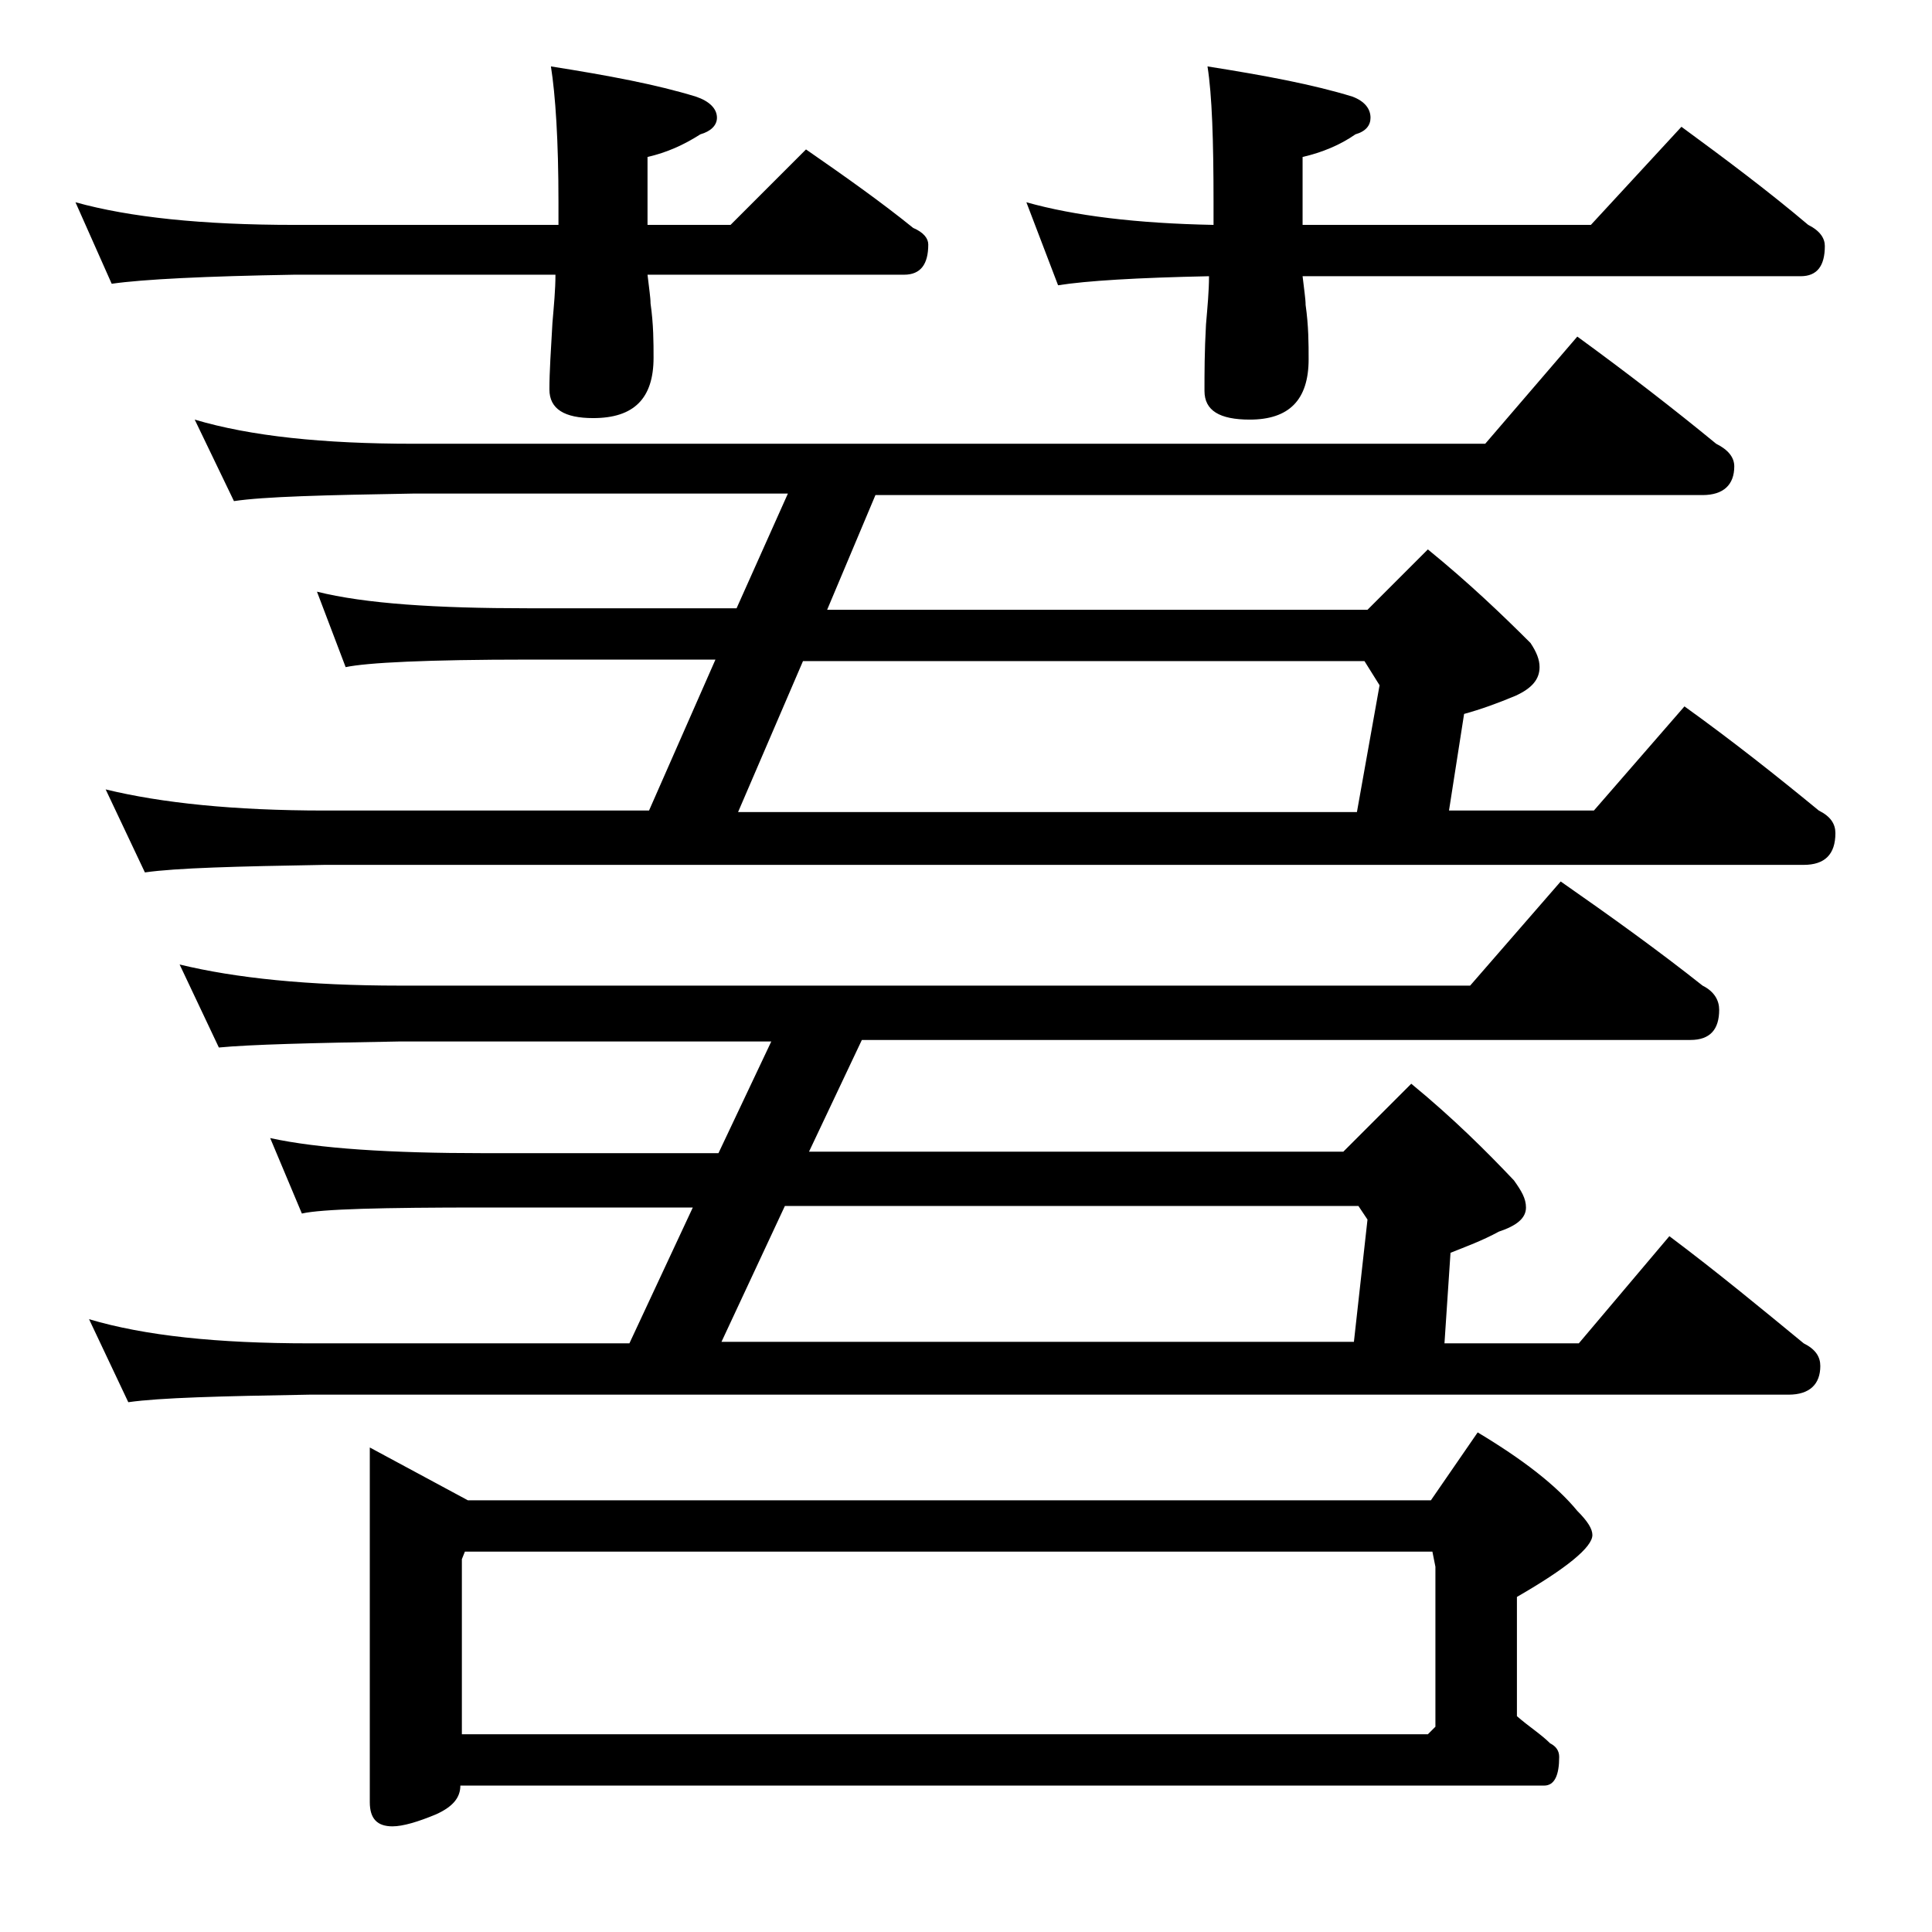
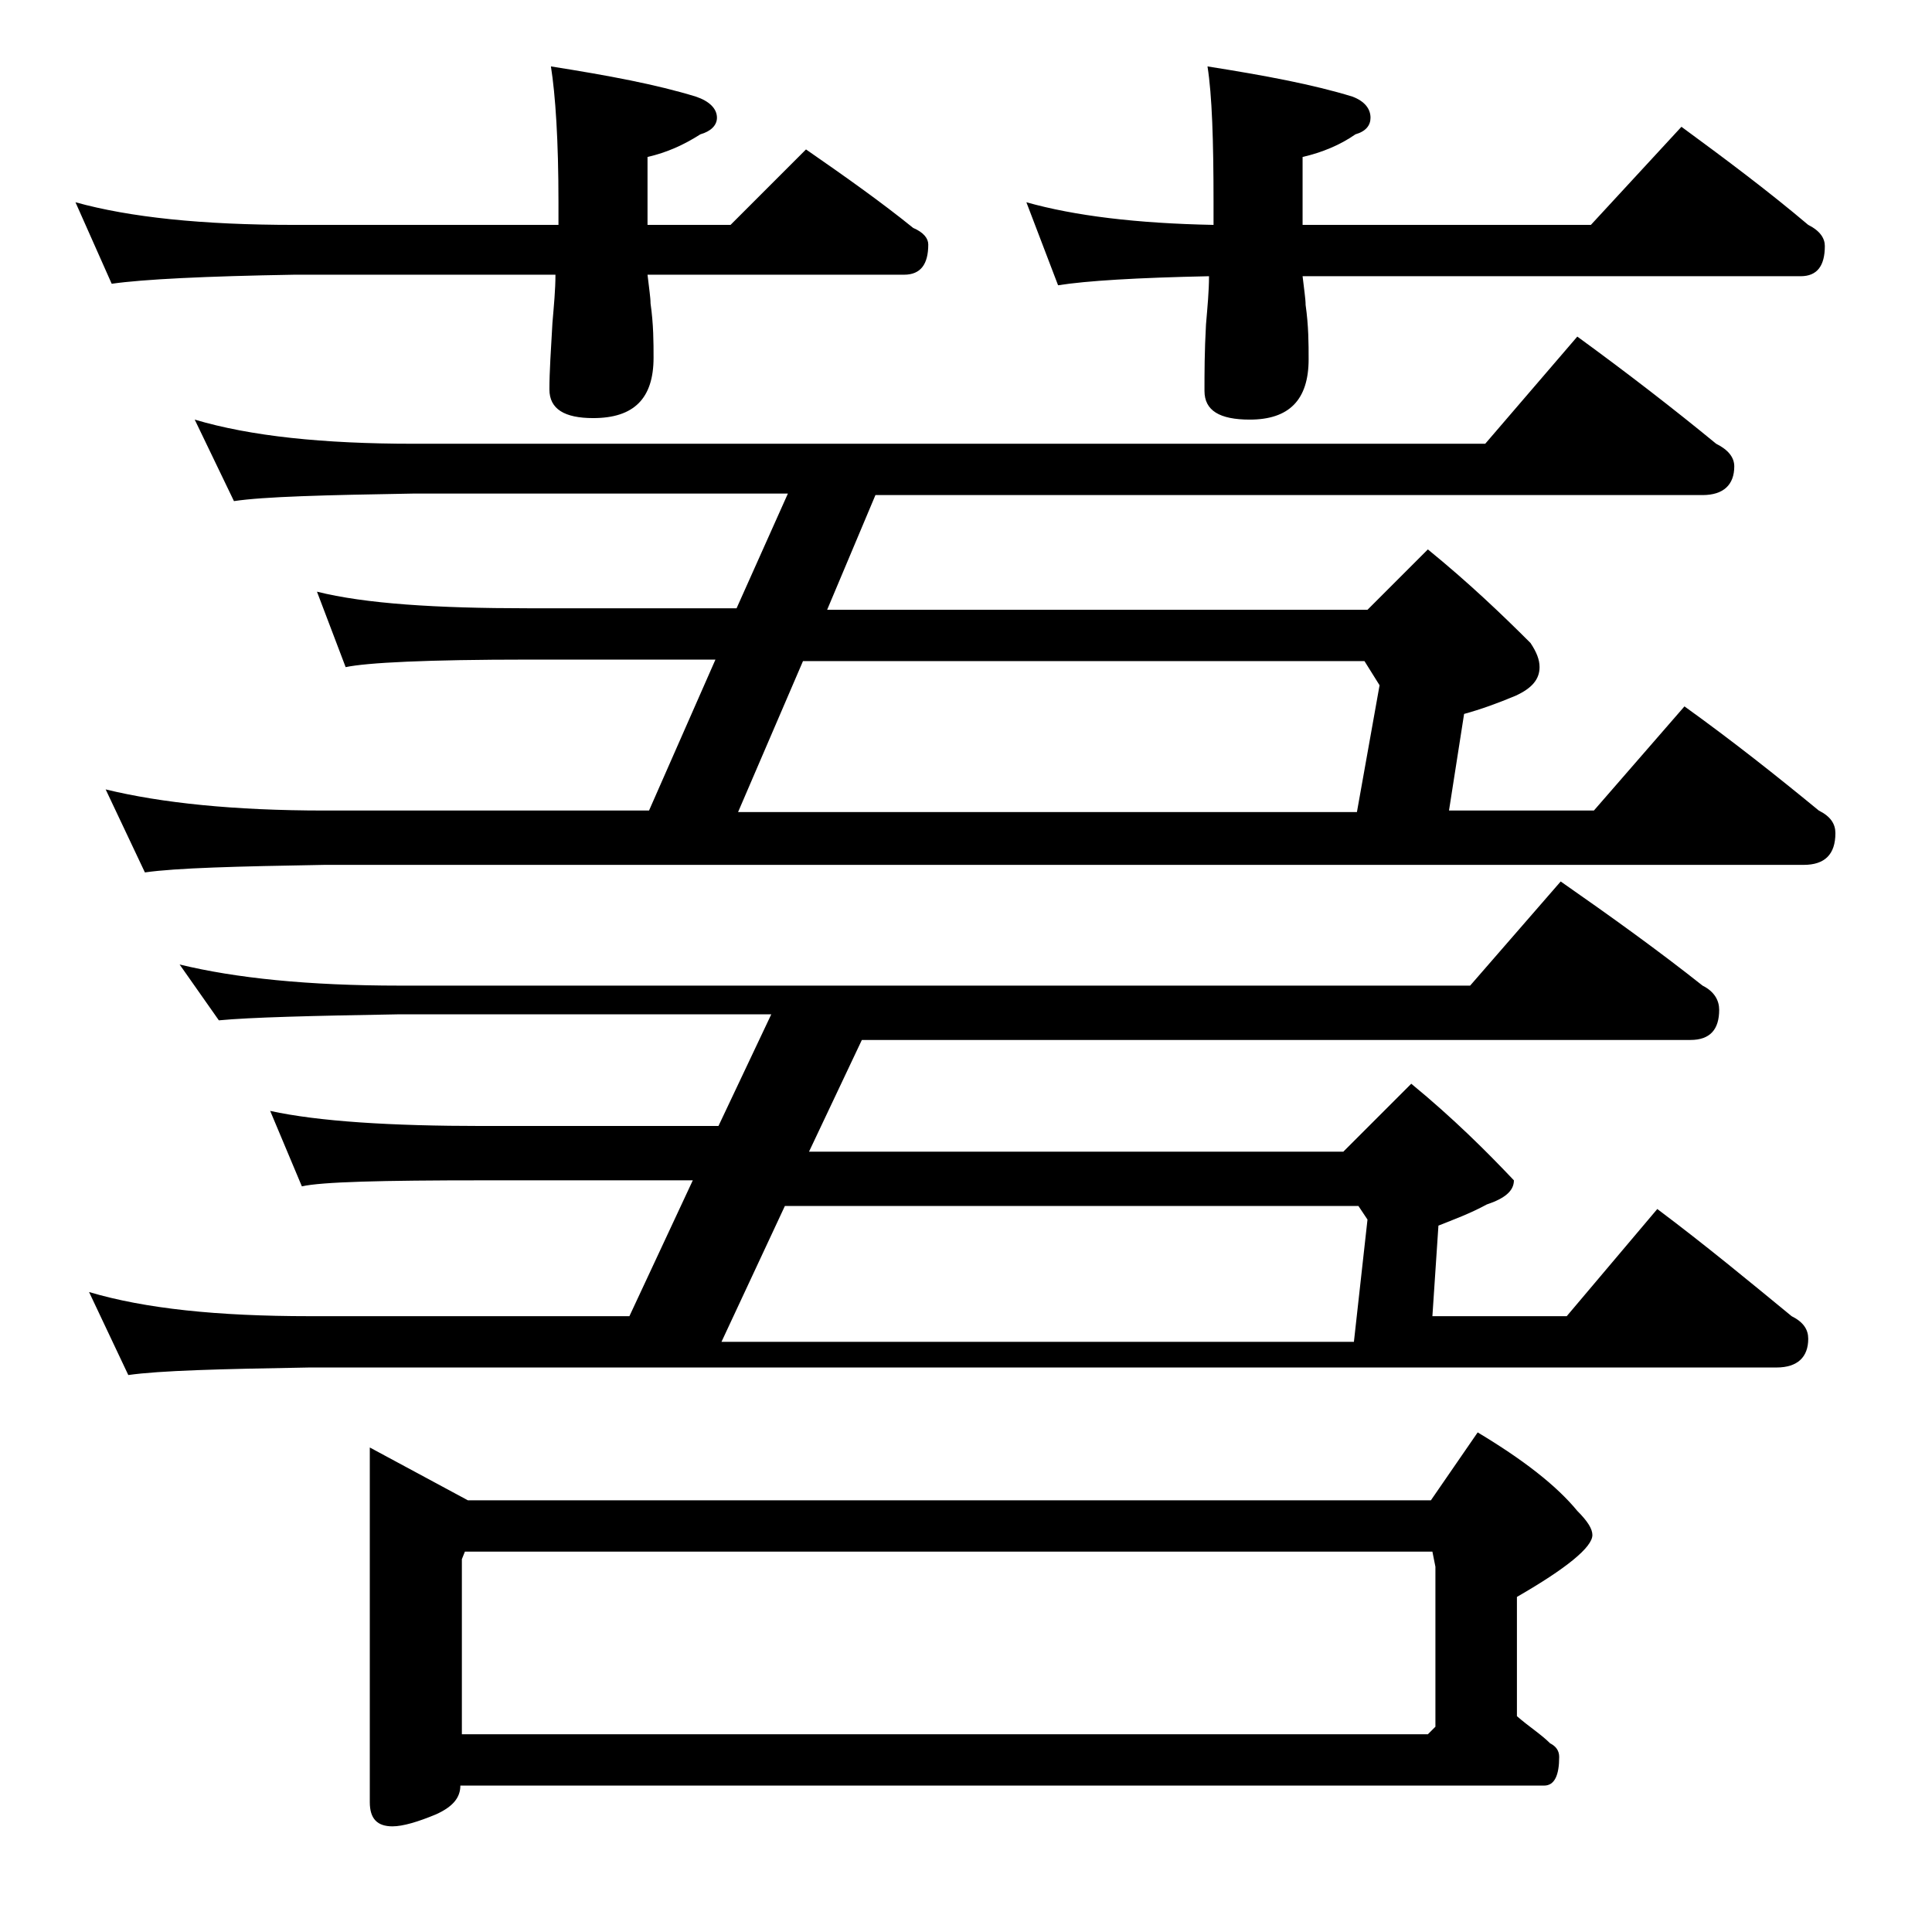
<svg xmlns="http://www.w3.org/2000/svg" version="1.1" id="Layer_1" x="0px" y="0px" viewBox="0 0 128 128" enable-background="new 0 0 128 128" xml:space="preserve">
-   <path d="M5,13.4c3.6,1,8.4,1.5,14.5,1.5H37v-1.5c0-4.1-0.2-7.1-0.5-9c3.8,0.6,7,1.2,9.6,2c0.9,0.3,1.4,0.8,1.4,1.4  c0,0.5-0.4,0.9-1.1,1.1c-1.1,0.7-2.2,1.2-3.5,1.5v4.5h5.5l5-5c2.6,1.8,5,3.5,7.1,5.2c0.7,0.3,1,0.7,1,1.1c0,1.3-0.5,2-1.6,2h-17  c0.1,0.9,0.2,1.5,0.2,1.9c0.2,1.4,0.2,2.6,0.2,3.6c0,2.7-1.3,4-4,4c-1.9,0-2.9-0.6-2.9-1.9c0-1.2,0.1-2.6,0.2-4.4  c0.1-1.2,0.2-2.2,0.2-3.2H19.5c-5.9,0.1-10,0.3-12.1,0.6L5,13.4z M11.9,63.9c3.7,0.9,8.5,1.4,14.6,1.4h70.9l6-6.9  c3.3,2.3,6.5,4.6,9.4,6.9c0.8,0.4,1.1,1,1.1,1.6c0,1.3-0.6,2-1.9,2H57.1l-3.5,7.4H89l4.5-4.5c2.8,2.3,5,4.5,6.8,6.4  c0.5,0.7,0.8,1.2,0.8,1.8c0,0.7-0.6,1.2-1.8,1.6c-1.1,0.6-2.2,1-3.2,1.4l-0.4,6h8.9l6-7.1c3.2,2.4,6.1,4.8,8.9,7.1  c0.8,0.4,1.1,0.9,1.1,1.5c0,1.2-0.7,1.9-2.1,1.9H20.5c-5.9,0.1-9.9,0.2-12,0.5l-2.6-5.5c3.7,1.1,8.5,1.6,14.6,1.6h21.2l4.2-9H32  c-6.7,0-10.7,0.1-12,0.4l-2.1-5c3.2,0.7,8,1,14.1,1h15.6l3.5-7.4H26.5c-5.9,0.1-9.9,0.2-12,0.4L11.9,63.9z M12.9,27.8  c3.7,1.1,8.5,1.6,14.5,1.6h71l6.1-7.1c3.3,2.4,6.4,4.8,9.2,7.1c0.8,0.4,1.2,0.9,1.2,1.5c0,1.2-0.7,1.9-2.1,1.9H58l-3.2,7.6h35.8l4-4  c2.7,2.2,4.9,4.3,6.8,6.2c0.4,0.6,0.6,1.1,0.6,1.6c0,0.8-0.5,1.4-1.6,1.9c-1.2,0.5-2.3,0.9-3.4,1.2l-1,6.4h9.6l6-6.9  c3.2,2.3,6.1,4.6,8.9,6.9c0.8,0.4,1.1,0.9,1.1,1.5c0,1.4-0.7,2.1-2.1,2.1h-98c-5.8,0.1-9.8,0.2-11.9,0.5l-2.6-5.5  c3.7,0.9,8.5,1.4,14.5,1.4h21.5l4.4-10H35c-6.7,0-10.7,0.2-12.1,0.5l-1.9-5c3.2,0.8,7.9,1.1,14,1.1h13.8l3.4-7.6H27.4  c-5.9,0.1-9.9,0.2-11.9,0.5L12.9,27.8z M30.5,118.3c0,0.8-0.5,1.4-1.6,1.9c-1.2,0.5-2.2,0.8-2.9,0.8c-1,0-1.5-0.5-1.5-1.6V95.9  l6.5,3.5h63.8l3.1-4.5c3,1.8,5.2,3.5,6.6,5.2c0.7,0.7,1,1.2,1,1.6c0,0.8-1.7,2.2-5,4.1v7.9c0.8,0.7,1.6,1.2,2.2,1.8  c0.4,0.2,0.6,0.5,0.6,0.9c0,1.2-0.3,1.9-1,1.9H30.5z M30.8,102.8l-0.2,0.5v11.6h64l0.5-0.5v-10.6l-0.2-1H30.8z M47.8,88.9h41.9  l0.9-8.1l-0.6-0.9H52L47.8,88.9z M48.9,53.8h41l1.5-8.4l-1-1.6H53.2L48.9,53.8z M68,13.4c3.2,0.9,7.3,1.4,12.4,1.5v-1.5  c0-4.1-0.1-7.1-0.4-9c3.8,0.6,7,1.2,9.6,2c0.8,0.3,1.2,0.8,1.2,1.4c0,0.5-0.3,0.9-1,1.1c-1,0.7-2.2,1.2-3.5,1.5v4.5h19.1l6-6.5  c3,2.2,5.8,4.3,8.4,6.5c0.8,0.4,1.1,0.9,1.1,1.4c0,1.3-0.5,2-1.6,2h-33c0.1,0.9,0.2,1.5,0.2,1.9c0.2,1.4,0.2,2.6,0.2,3.6  c0,2.7-1.3,4-3.9,4c-2,0-3-0.6-3-1.9c0-1.2,0-2.6,0.1-4.4c0.1-1.2,0.2-2.2,0.2-3.2c-4.8,0.1-8.1,0.3-10,0.6L68,13.4z" />
+   <path d="M5,13.4c3.6,1,8.4,1.5,14.5,1.5H37v-1.5c0-4.1-0.2-7.1-0.5-9c3.8,0.6,7,1.2,9.6,2c0.9,0.3,1.4,0.8,1.4,1.4  c0,0.5-0.4,0.9-1.1,1.1c-1.1,0.7-2.2,1.2-3.5,1.5v4.5h5.5l5-5c2.6,1.8,5,3.5,7.1,5.2c0.7,0.3,1,0.7,1,1.1c0,1.3-0.5,2-1.6,2h-17  c0.1,0.9,0.2,1.5,0.2,1.9c0.2,1.4,0.2,2.6,0.2,3.6c0,2.7-1.3,4-4,4c-1.9,0-2.9-0.6-2.9-1.9c0-1.2,0.1-2.6,0.2-4.4  c0.1-1.2,0.2-2.2,0.2-3.2H19.5c-5.9,0.1-10,0.3-12.1,0.6L5,13.4z M11.9,63.9c3.7,0.9,8.5,1.4,14.6,1.4h70.9l6-6.9  c3.3,2.3,6.5,4.6,9.4,6.9c0.8,0.4,1.1,1,1.1,1.6c0,1.3-0.6,2-1.9,2H57.1l-3.5,7.4H89l4.5-4.5c2.8,2.3,5,4.5,6.8,6.4  c0,0.7-0.6,1.2-1.8,1.6c-1.1,0.6-2.2,1-3.2,1.4l-0.4,6h8.9l6-7.1c3.2,2.4,6.1,4.8,8.9,7.1  c0.8,0.4,1.1,0.9,1.1,1.5c0,1.2-0.7,1.9-2.1,1.9H20.5c-5.9,0.1-9.9,0.2-12,0.5l-2.6-5.5c3.7,1.1,8.5,1.6,14.6,1.6h21.2l4.2-9H32  c-6.7,0-10.7,0.1-12,0.4l-2.1-5c3.2,0.7,8,1,14.1,1h15.6l3.5-7.4H26.5c-5.9,0.1-9.9,0.2-12,0.4L11.9,63.9z M12.9,27.8  c3.7,1.1,8.5,1.6,14.5,1.6h71l6.1-7.1c3.3,2.4,6.4,4.8,9.2,7.1c0.8,0.4,1.2,0.9,1.2,1.5c0,1.2-0.7,1.9-2.1,1.9H58l-3.2,7.6h35.8l4-4  c2.7,2.2,4.9,4.3,6.8,6.2c0.4,0.6,0.6,1.1,0.6,1.6c0,0.8-0.5,1.4-1.6,1.9c-1.2,0.5-2.3,0.9-3.4,1.2l-1,6.4h9.6l6-6.9  c3.2,2.3,6.1,4.6,8.9,6.9c0.8,0.4,1.1,0.9,1.1,1.5c0,1.4-0.7,2.1-2.1,2.1h-98c-5.8,0.1-9.8,0.2-11.9,0.5l-2.6-5.5  c3.7,0.9,8.5,1.4,14.5,1.4h21.5l4.4-10H35c-6.7,0-10.7,0.2-12.1,0.5l-1.9-5c3.2,0.8,7.9,1.1,14,1.1h13.8l3.4-7.6H27.4  c-5.9,0.1-9.9,0.2-11.9,0.5L12.9,27.8z M30.5,118.3c0,0.8-0.5,1.4-1.6,1.9c-1.2,0.5-2.2,0.8-2.9,0.8c-1,0-1.5-0.5-1.5-1.6V95.9  l6.5,3.5h63.8l3.1-4.5c3,1.8,5.2,3.5,6.6,5.2c0.7,0.7,1,1.2,1,1.6c0,0.8-1.7,2.2-5,4.1v7.9c0.8,0.7,1.6,1.2,2.2,1.8  c0.4,0.2,0.6,0.5,0.6,0.9c0,1.2-0.3,1.9-1,1.9H30.5z M30.8,102.8l-0.2,0.5v11.6h64l0.5-0.5v-10.6l-0.2-1H30.8z M47.8,88.9h41.9  l0.9-8.1l-0.6-0.9H52L47.8,88.9z M48.9,53.8h41l1.5-8.4l-1-1.6H53.2L48.9,53.8z M68,13.4c3.2,0.9,7.3,1.4,12.4,1.5v-1.5  c0-4.1-0.1-7.1-0.4-9c3.8,0.6,7,1.2,9.6,2c0.8,0.3,1.2,0.8,1.2,1.4c0,0.5-0.3,0.9-1,1.1c-1,0.7-2.2,1.2-3.5,1.5v4.5h19.1l6-6.5  c3,2.2,5.8,4.3,8.4,6.5c0.8,0.4,1.1,0.9,1.1,1.4c0,1.3-0.5,2-1.6,2h-33c0.1,0.9,0.2,1.5,0.2,1.9c0.2,1.4,0.2,2.6,0.2,3.6  c0,2.7-1.3,4-3.9,4c-2,0-3-0.6-3-1.9c0-1.2,0-2.6,0.1-4.4c0.1-1.2,0.2-2.2,0.2-3.2c-4.8,0.1-8.1,0.3-10,0.6L68,13.4z" />
</svg>